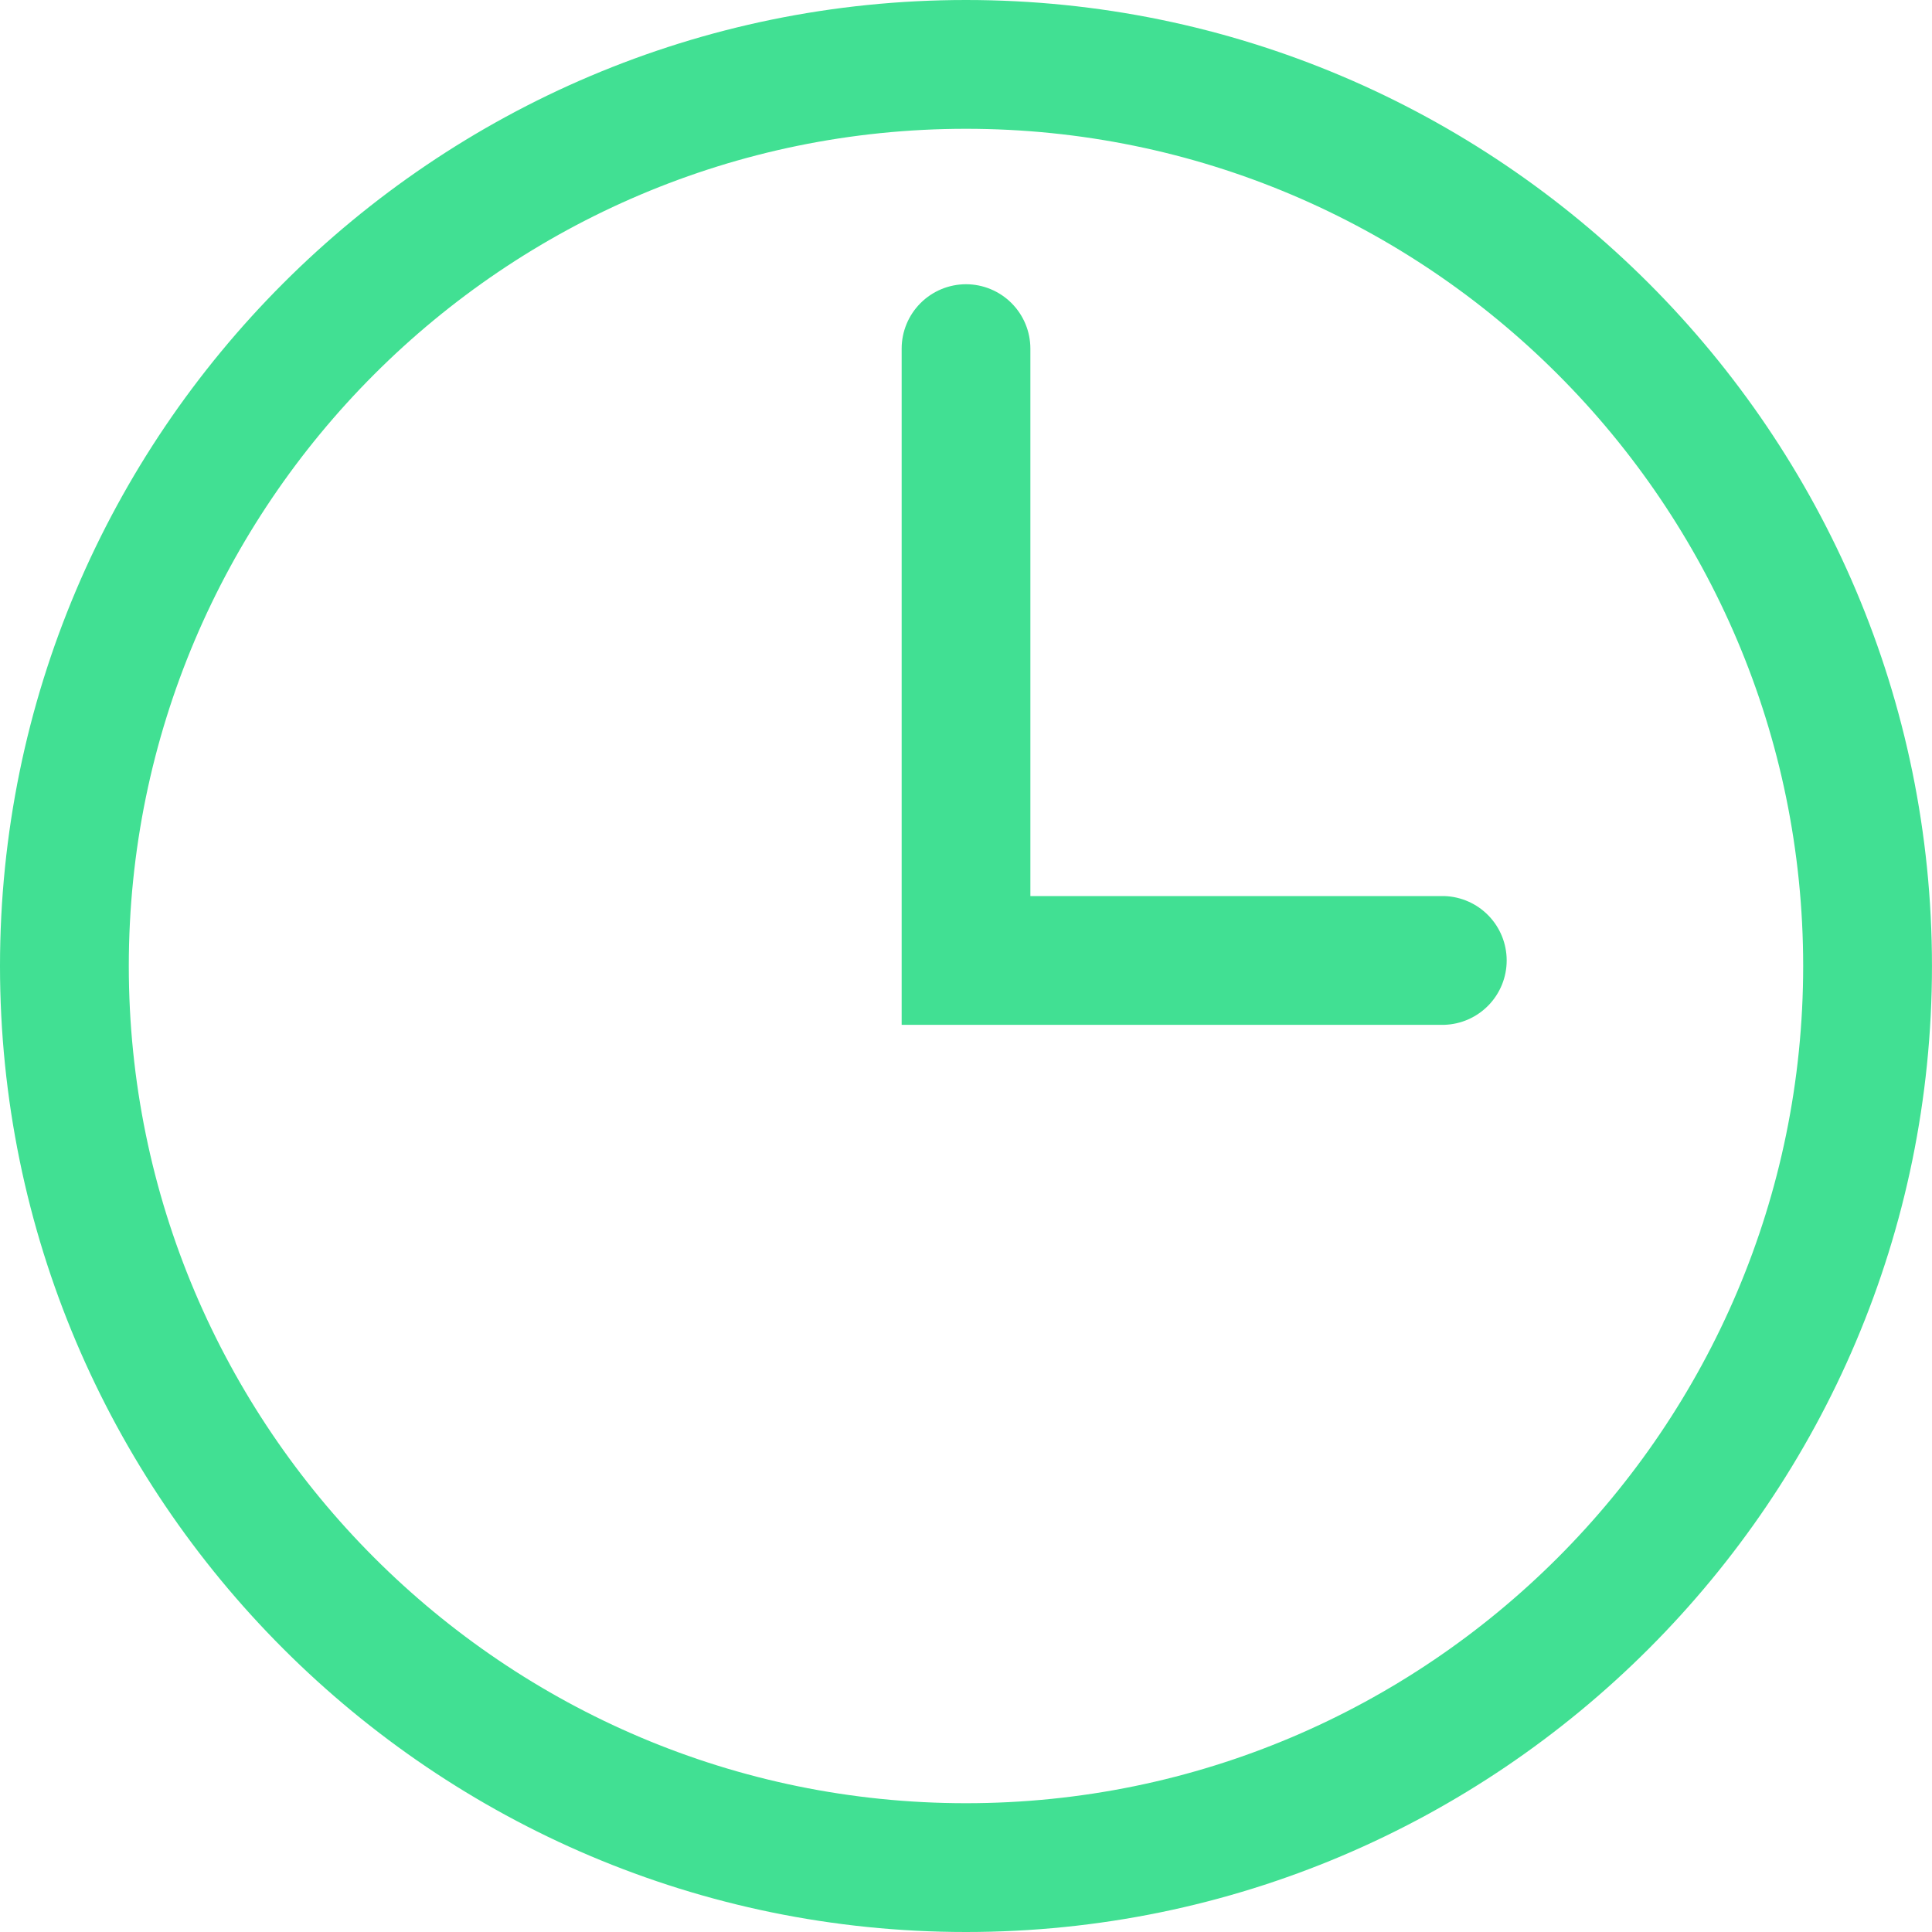
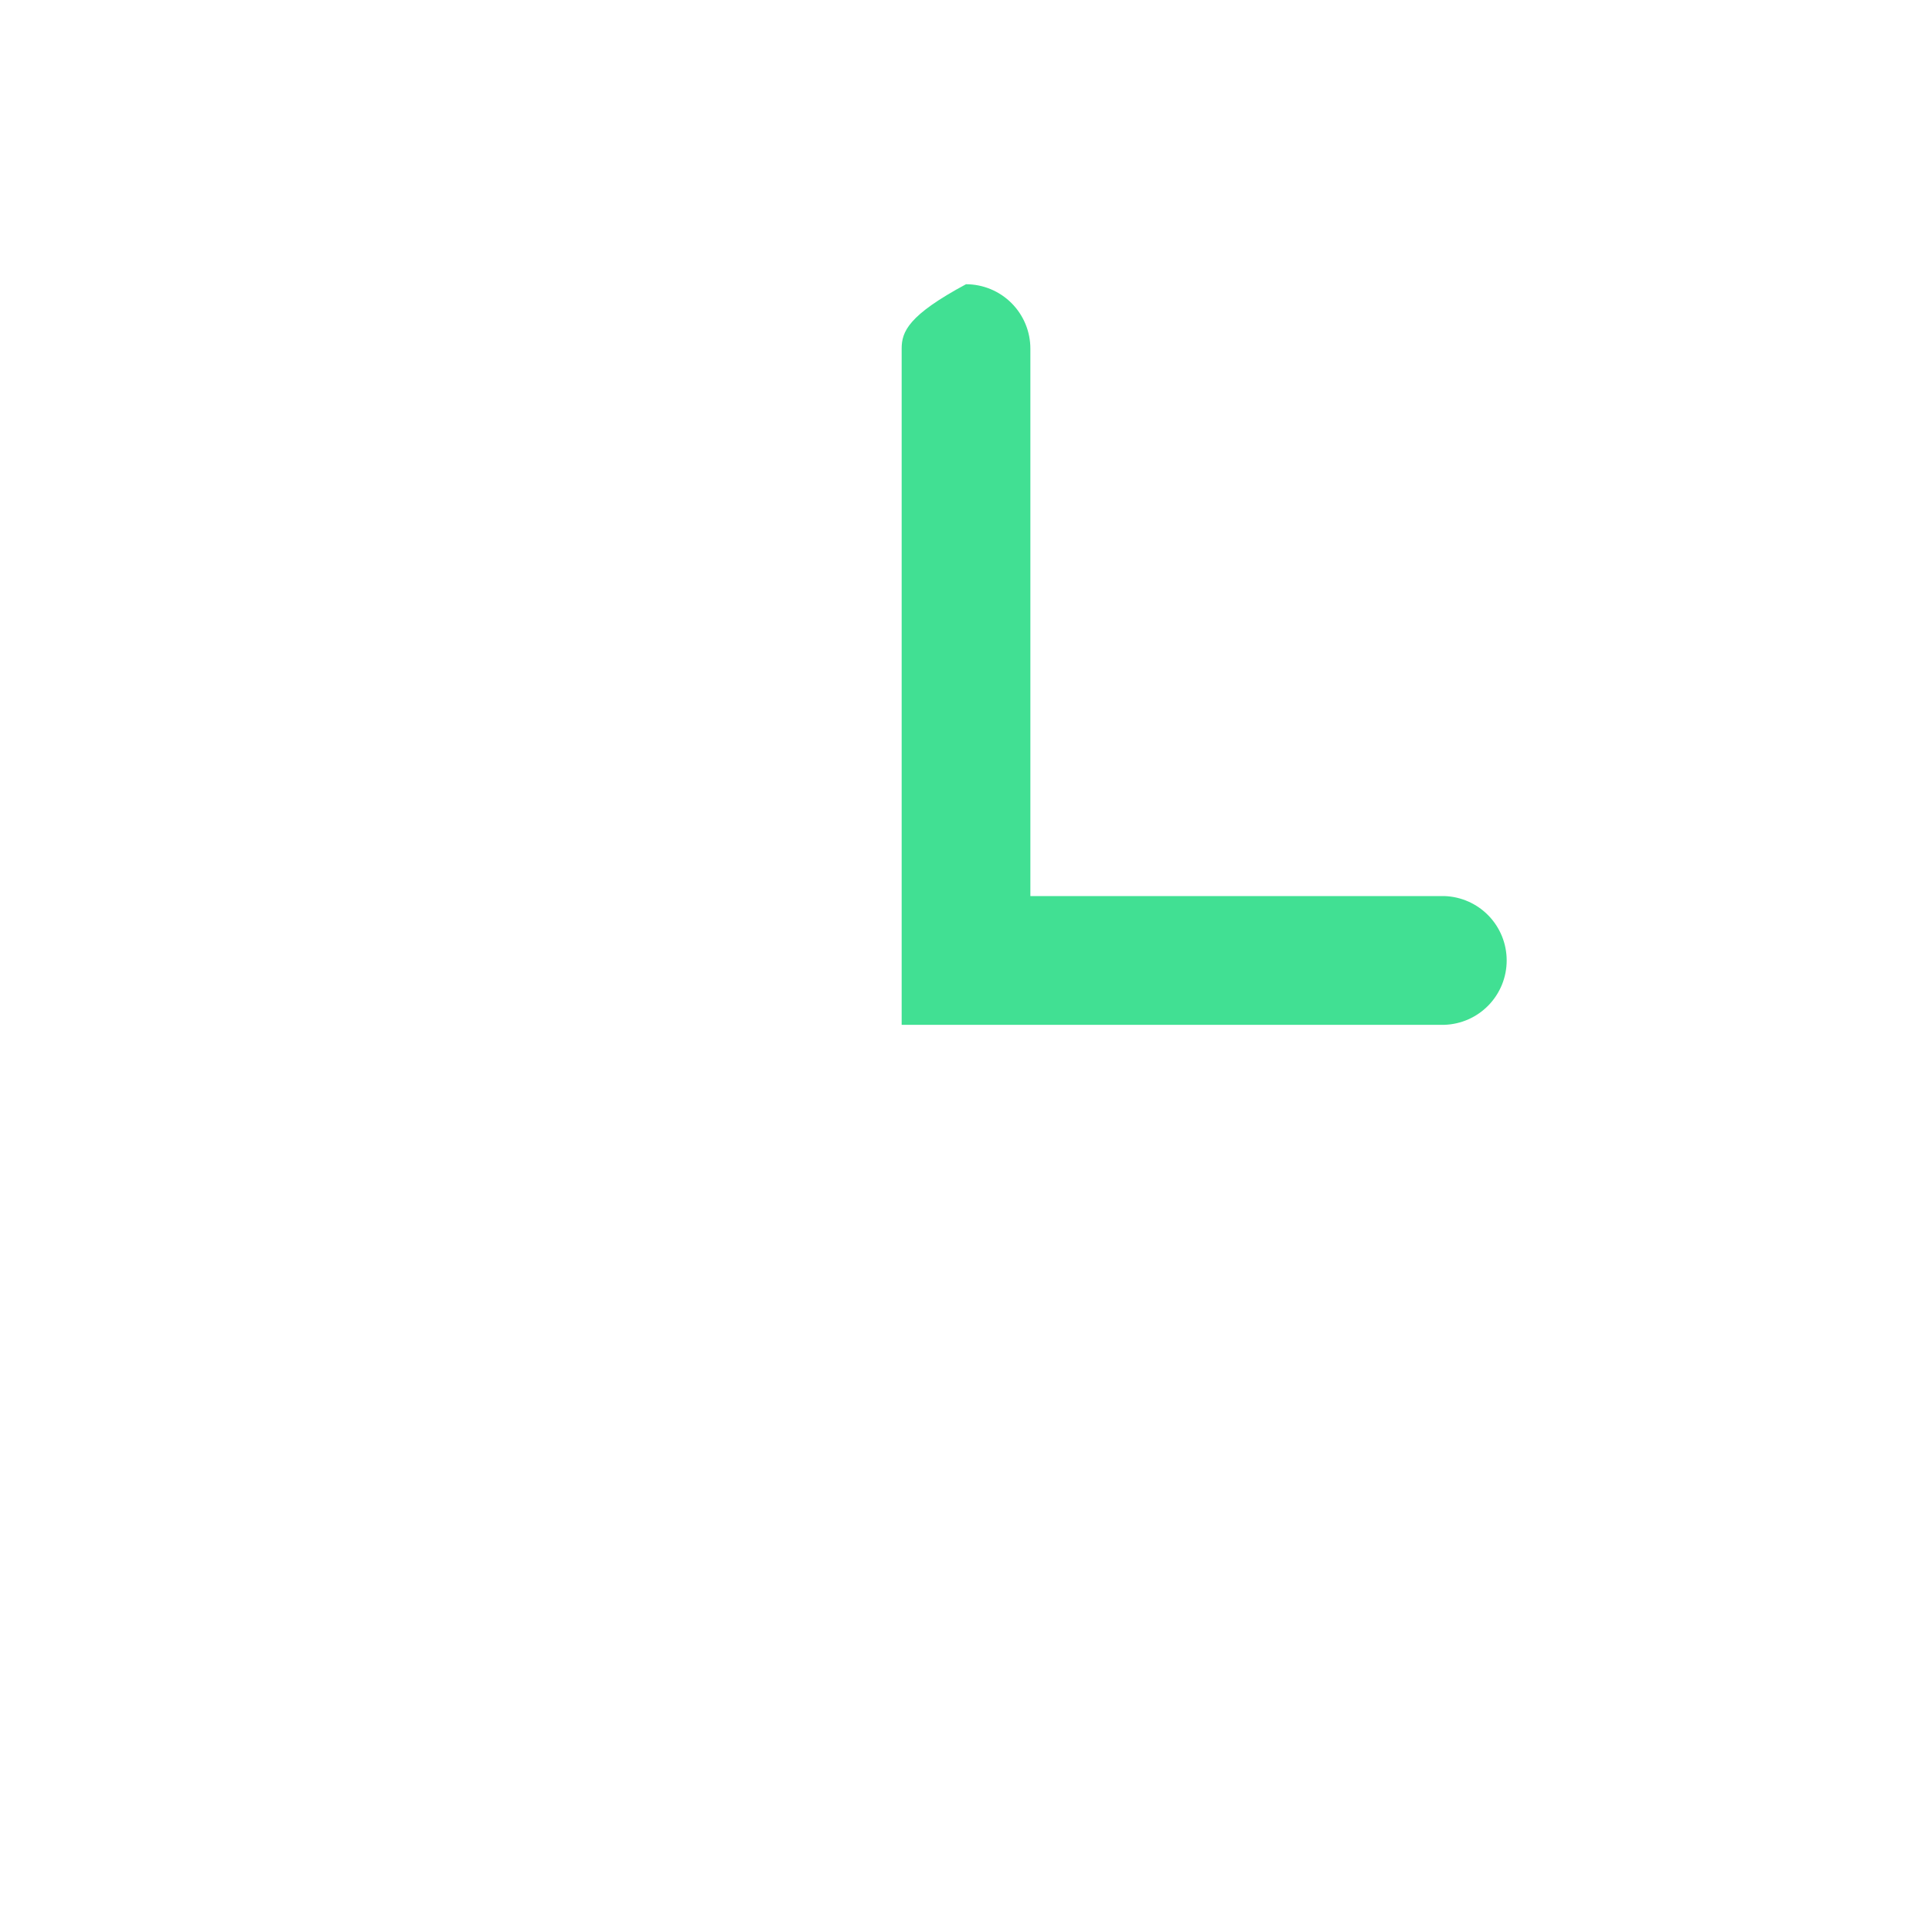
<svg xmlns="http://www.w3.org/2000/svg" width="512" height="512" viewBox="0 0 512 512" fill="none">
-   <path d="M255.991 0C114.848 0 0 114.839 0 256C0 397.161 114.848 512 255.991 512C397.161 512 511.991 397.161 511.991 256C511.991 114.839 397.161 0 255.991 0ZM255.991 477.869C133.656 477.869 34.132 378.344 34.132 256C34.132 133.656 133.666 34.132 255.991 34.132C378.344 34.132 477.859 133.656 477.859 256C477.859 378.344 378.353 477.869 255.991 477.869Z" fill="#41E093" />
-   <path d="M382.777 237.467H273.061V92.397C273.061 87.871 271.264 83.531 268.065 80.33C264.865 77.129 260.526 75.329 256 75.326C251.476 75.331 247.139 77.132 243.942 80.333C240.744 83.534 238.948 87.873 238.948 92.397V271.59H382.777C387.205 271.444 391.403 269.583 394.484 266.399C397.565 263.215 399.287 258.959 399.287 254.528C399.287 250.098 397.565 245.841 394.484 242.658C391.403 239.474 387.205 237.613 382.777 237.467Z" fill="#41E093" />
+   <path d="M382.777 237.467H273.061V92.397C273.061 87.871 271.264 83.531 268.065 80.33C264.865 77.129 260.526 75.329 256 75.326C240.744 83.534 238.948 87.873 238.948 92.397V271.59H382.777C387.205 271.444 391.403 269.583 394.484 266.399C397.565 263.215 399.287 258.959 399.287 254.528C399.287 250.098 397.565 245.841 394.484 242.658C391.403 239.474 387.205 237.613 382.777 237.467Z" fill="#41E093" />
</svg>